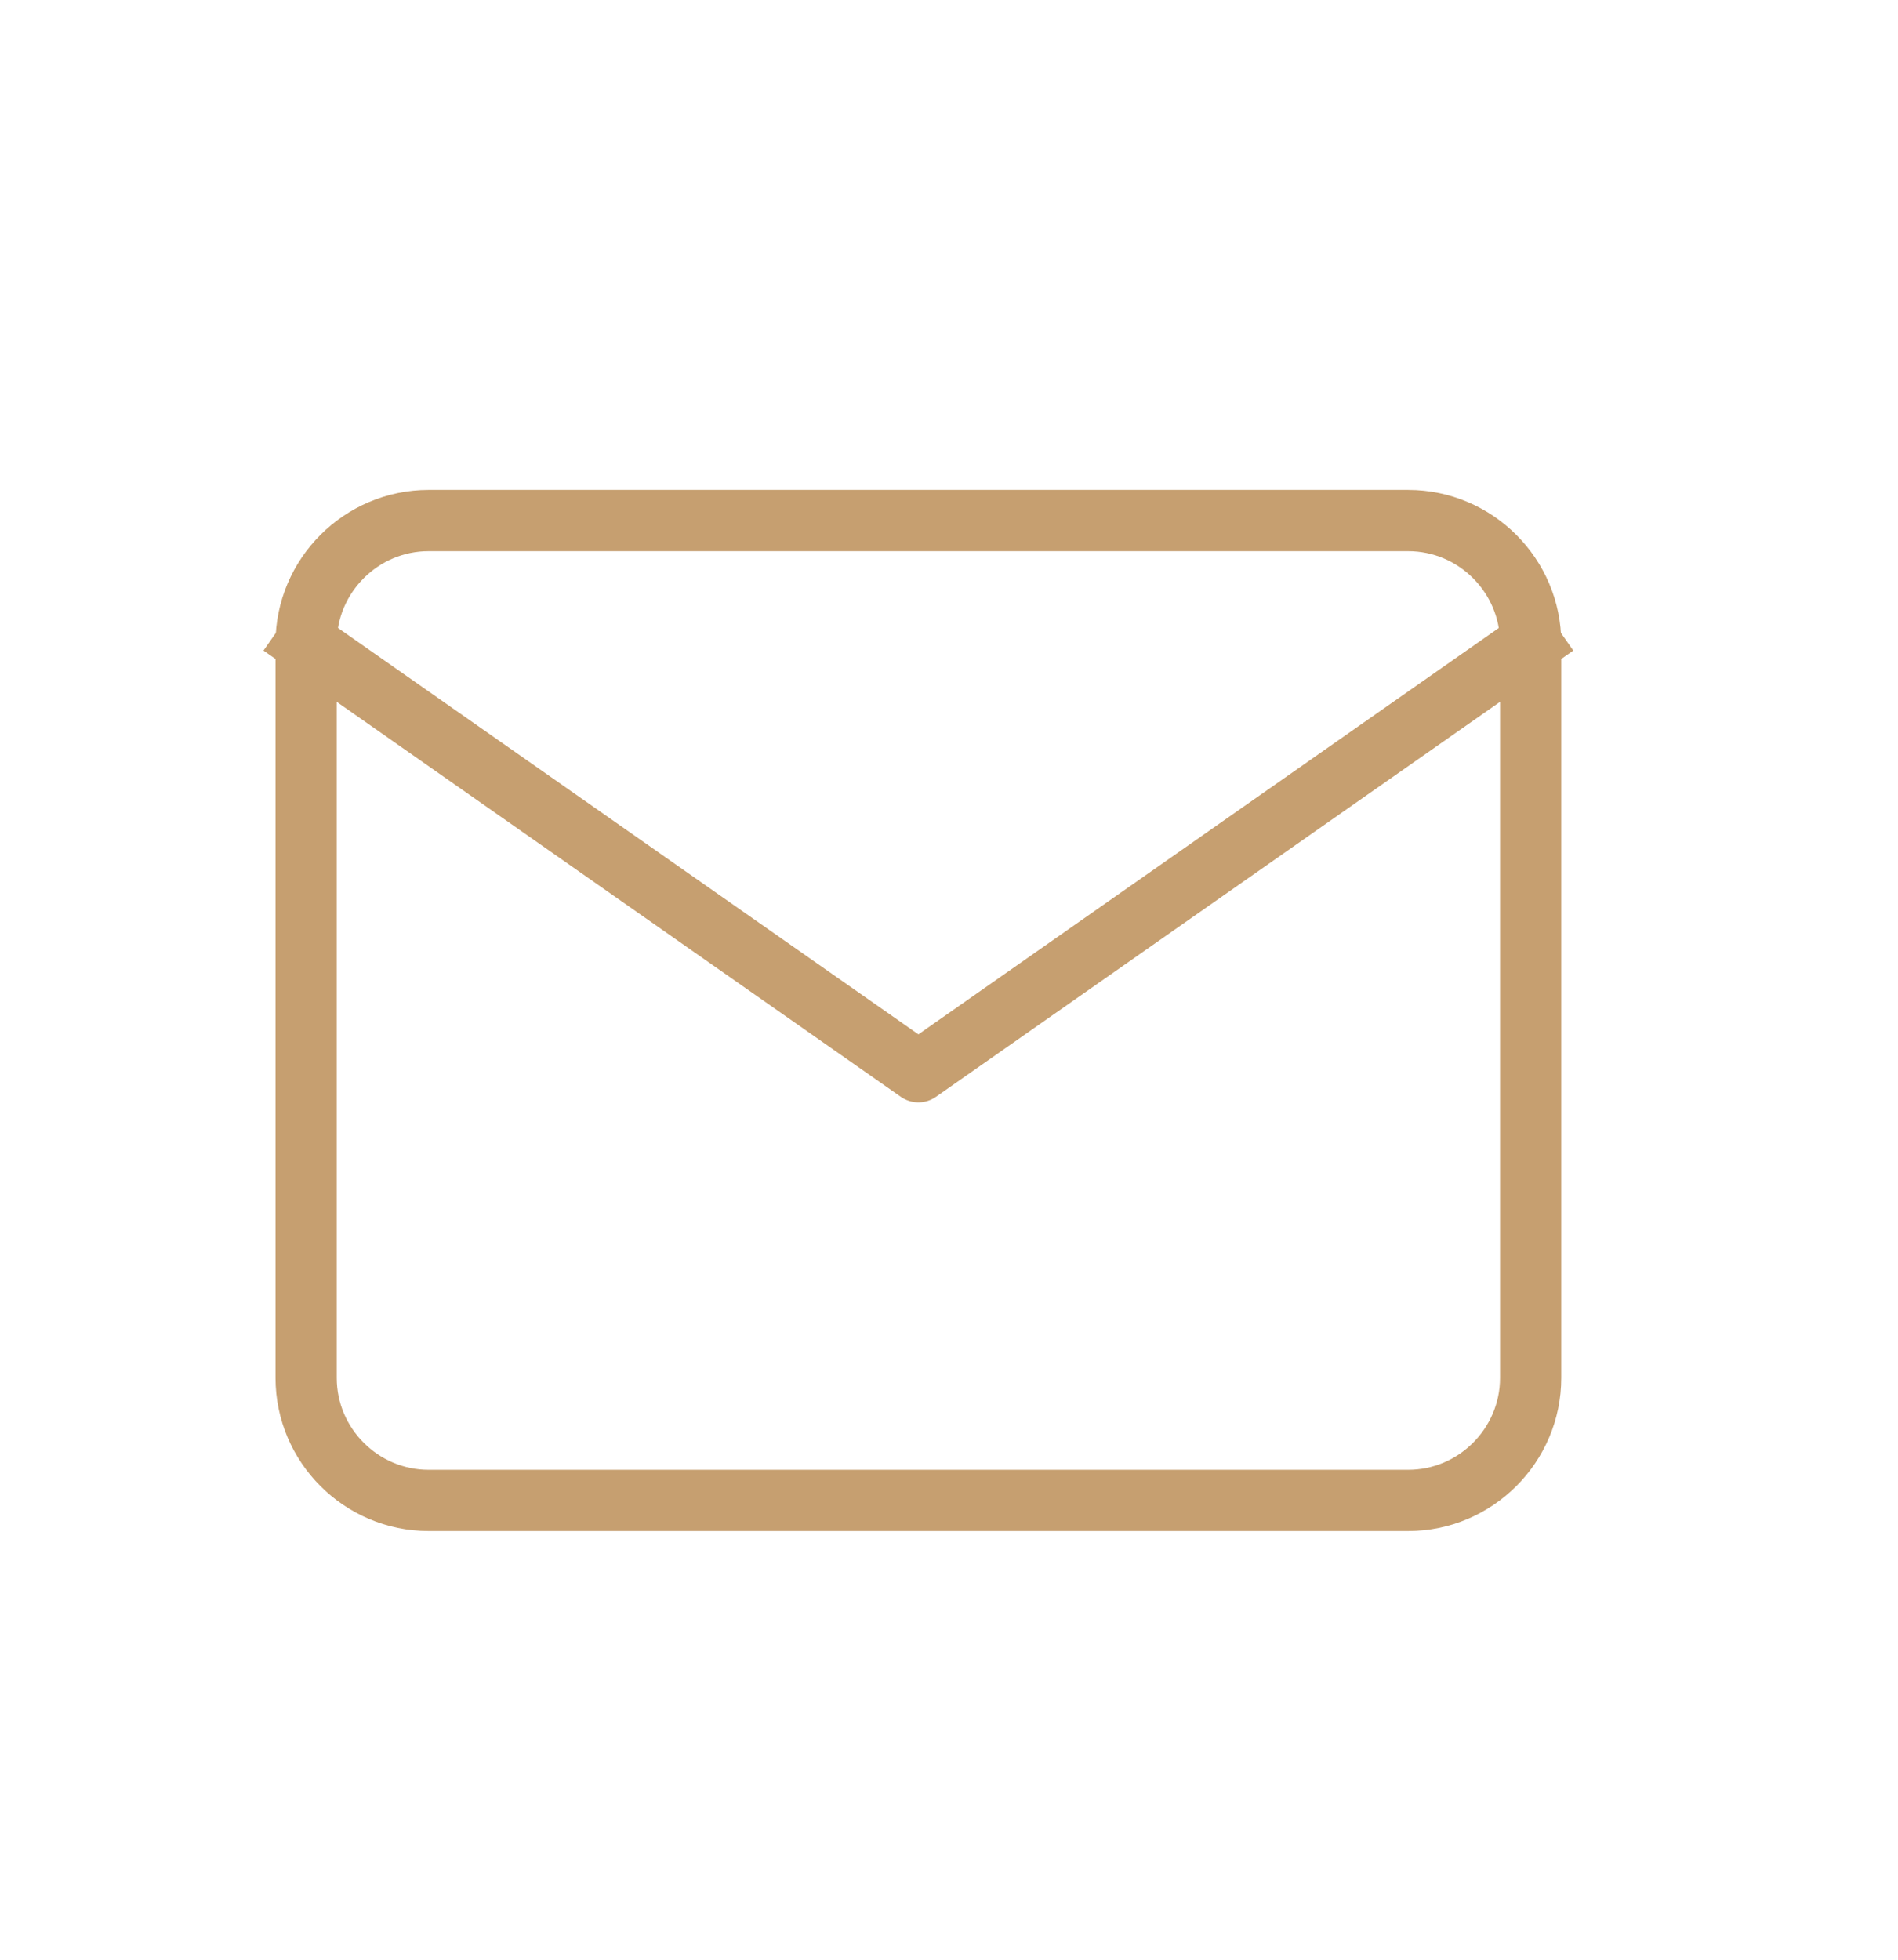
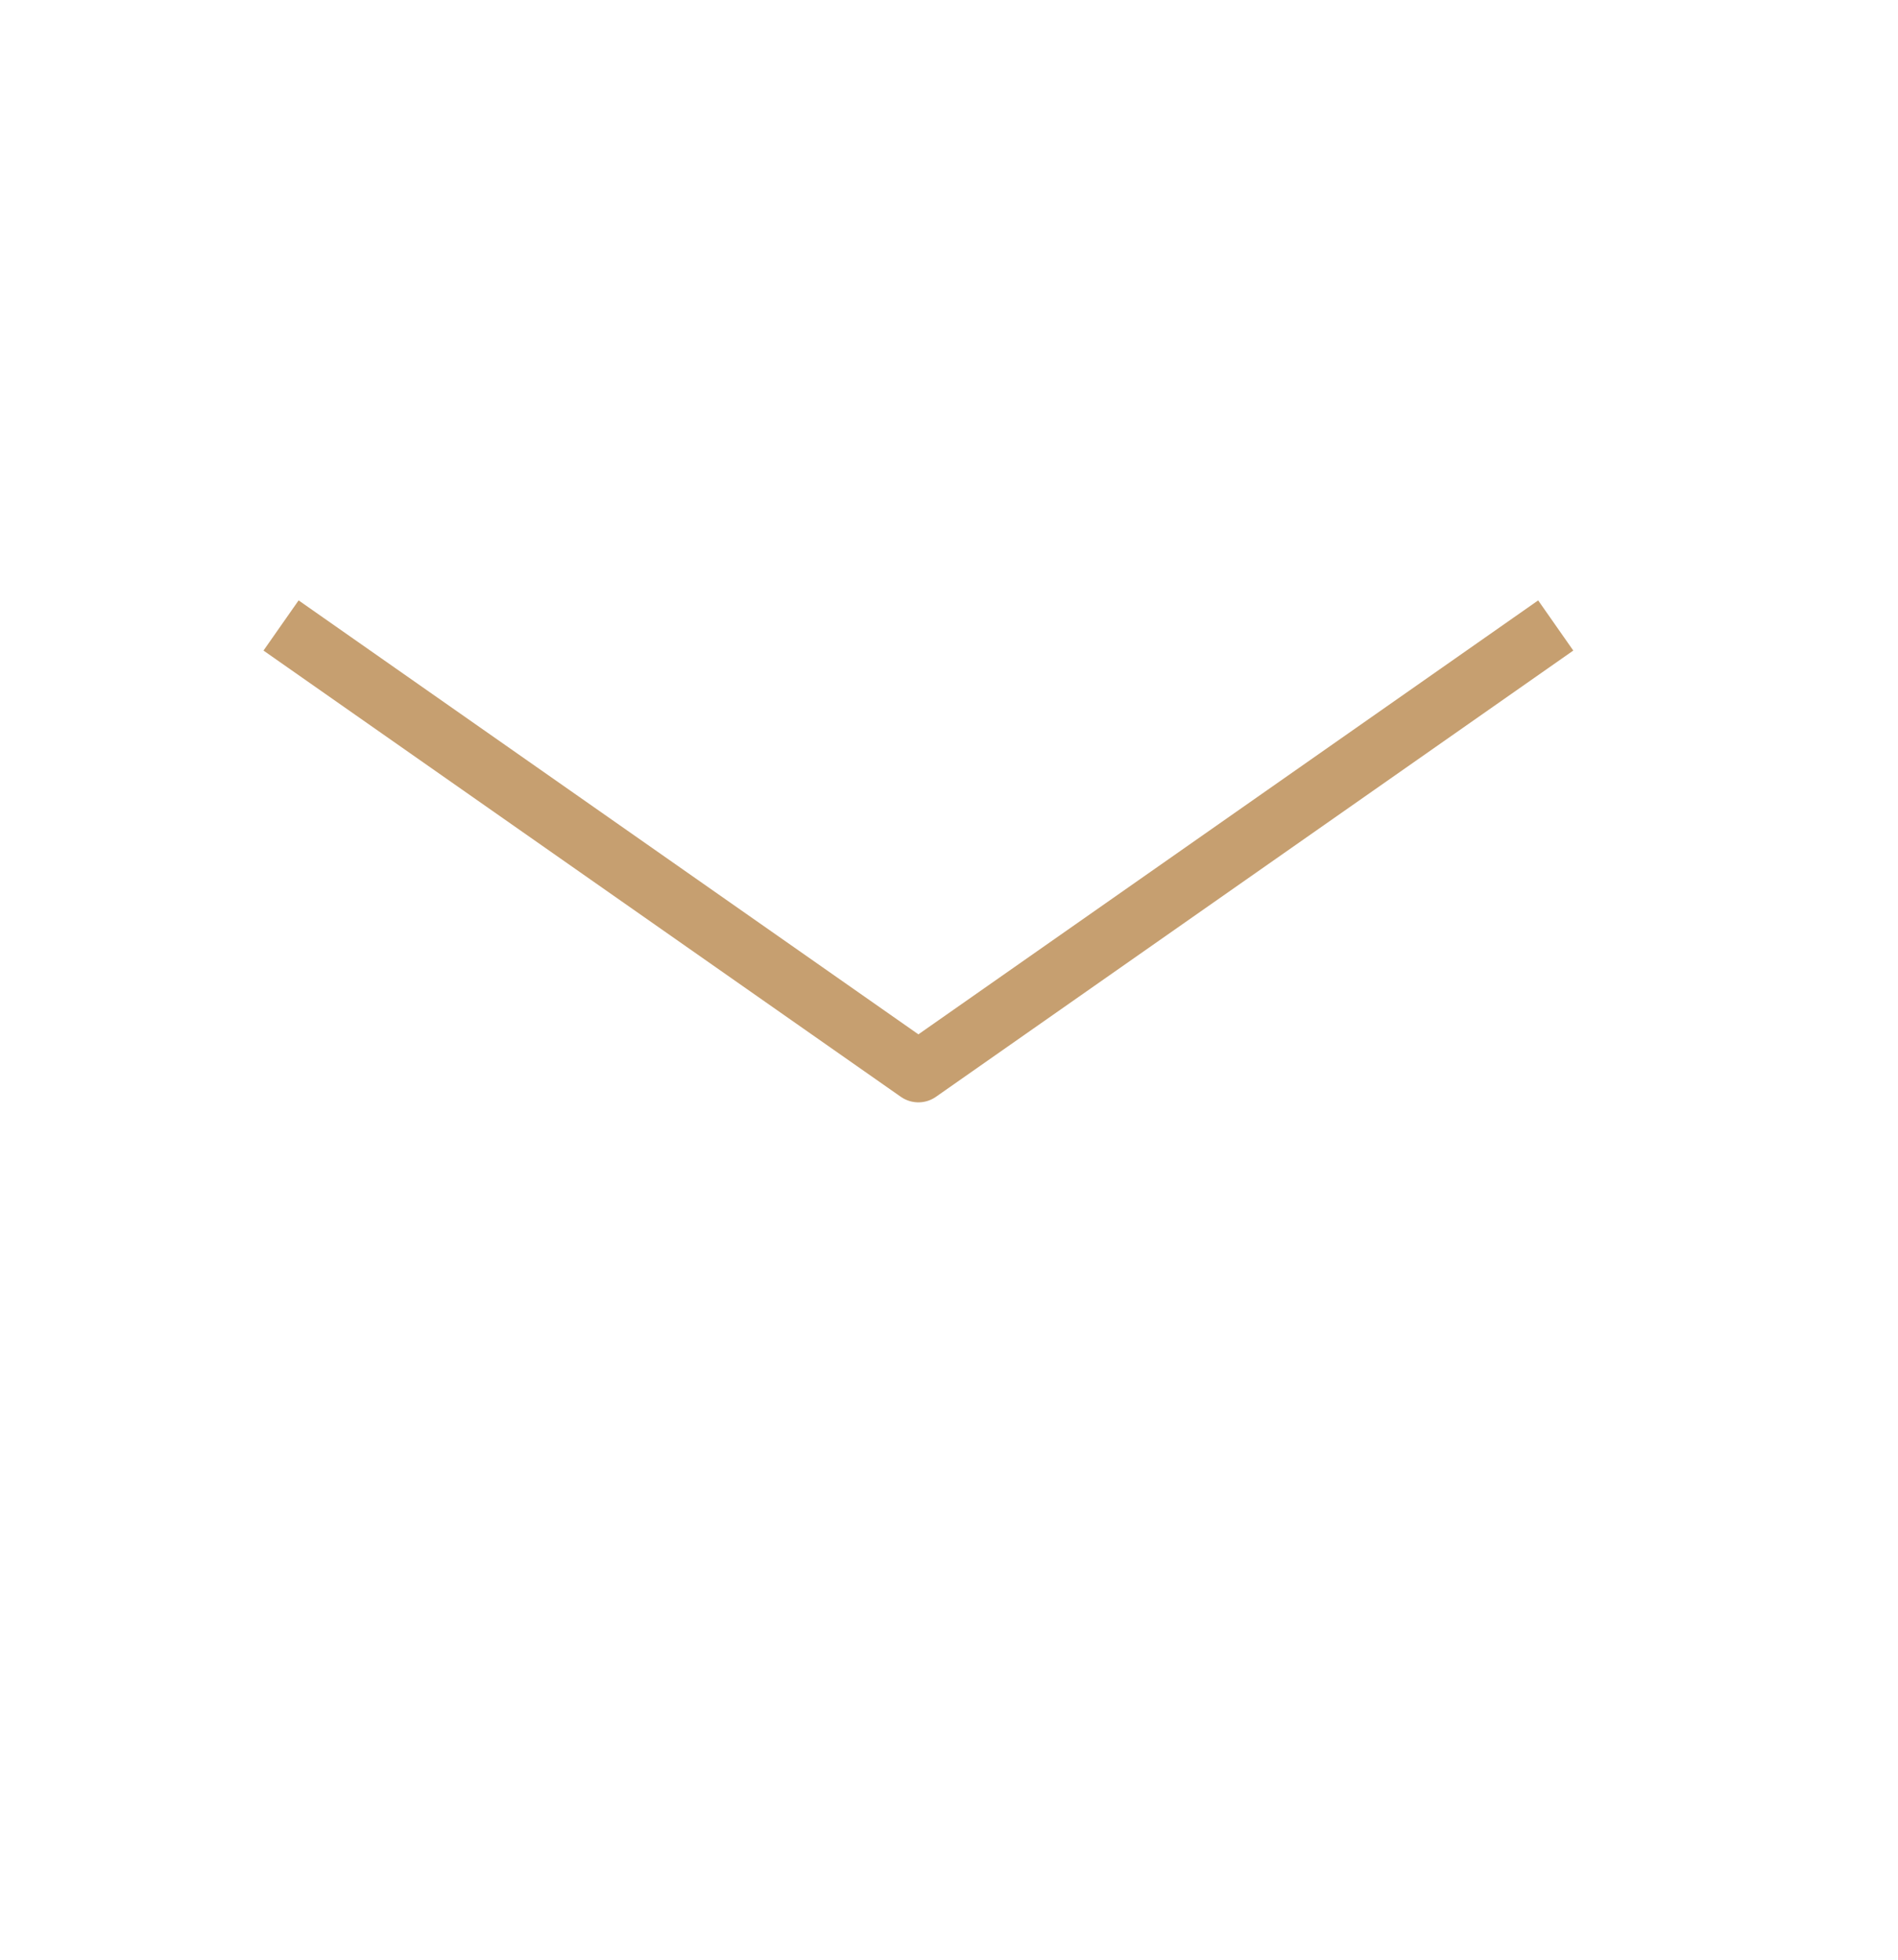
<svg xmlns="http://www.w3.org/2000/svg" width="31" height="32" viewBox="0 0 31 32" fill="none">
-   <path d="M7 8.5H23C24.1 8.5 25 9.4 25 10.5V22.5C25 23.6 24.1 24.5 23 24.5H7C5.9 24.5 5 23.6 5 22.5V10.5C5 9.4 5.9 8.5 7 8.5Z" stroke="#C69F70" stroke-linecap="square" stroke-linejoin="round" />
  <path d="M25 10.5L15 17.5L5 10.5" stroke="#C69F70" stroke-linecap="square" stroke-linejoin="round" />
</svg>